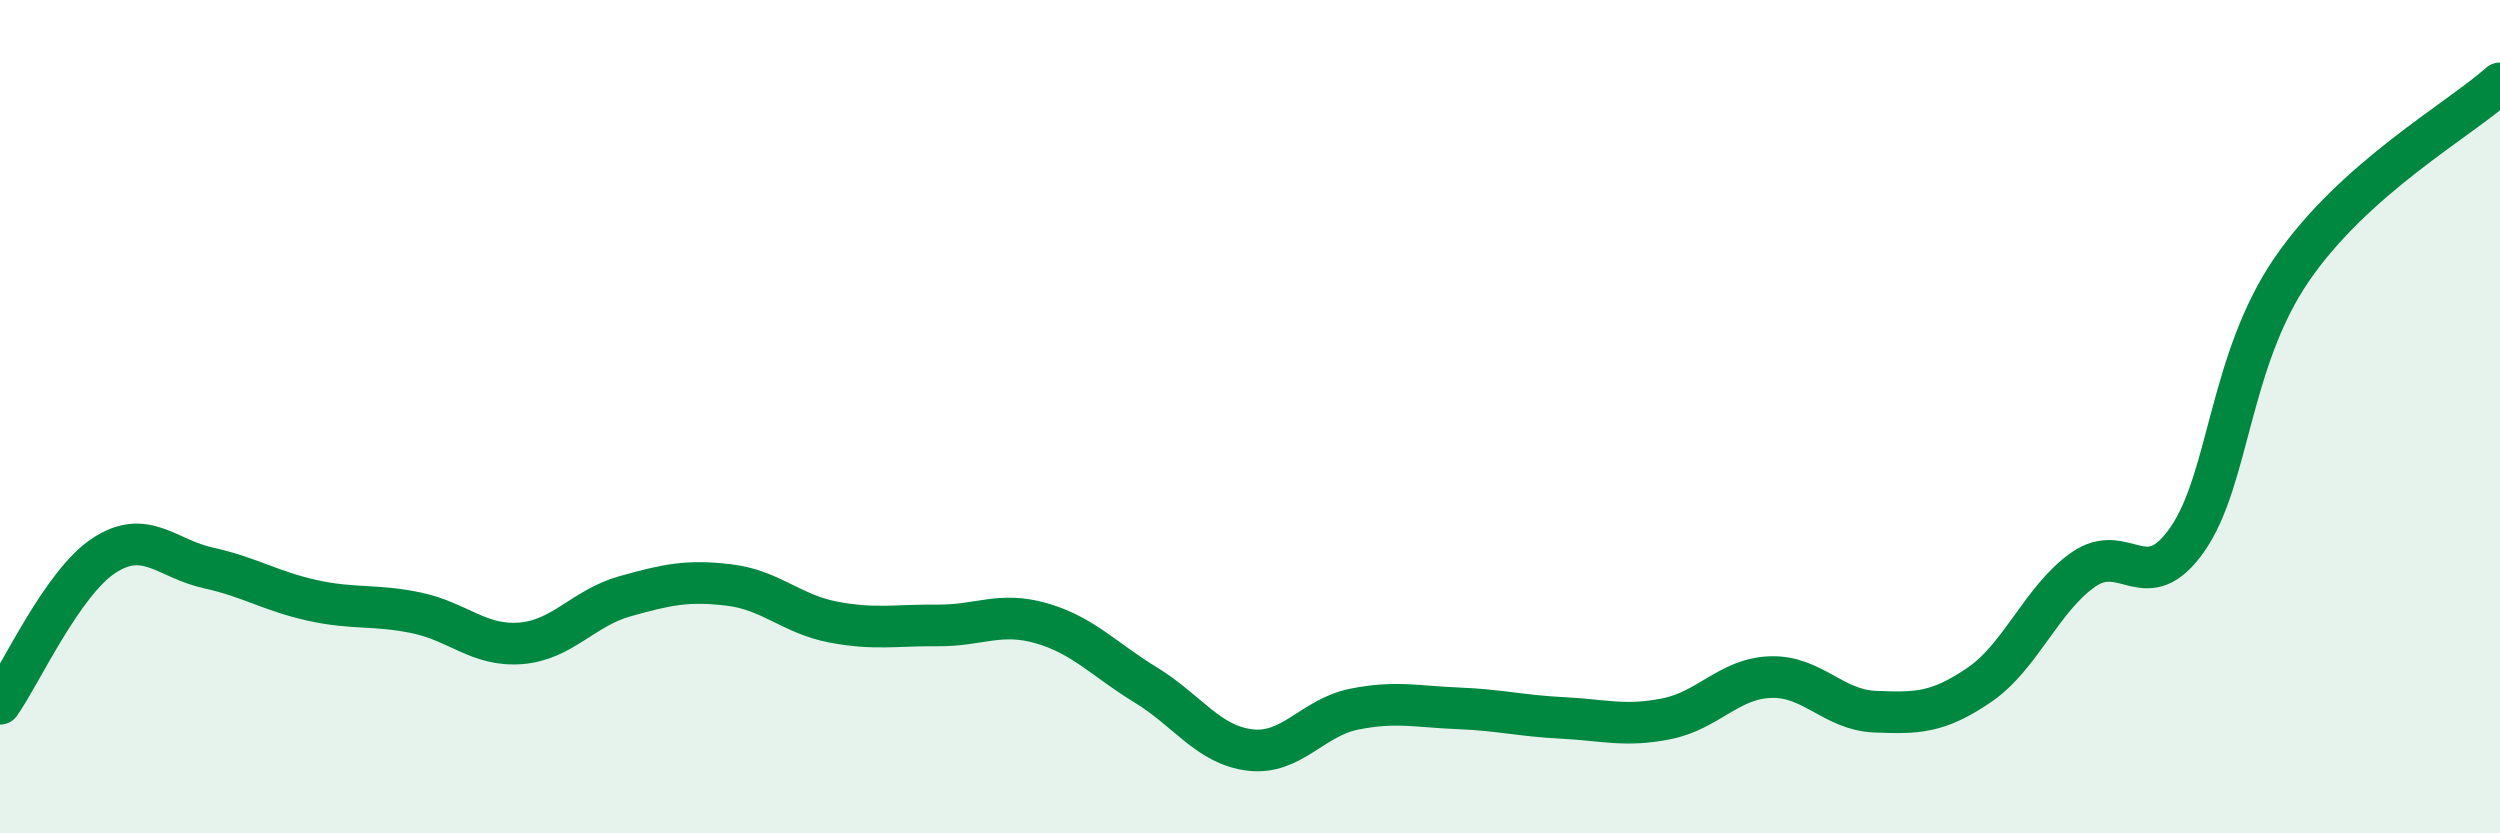
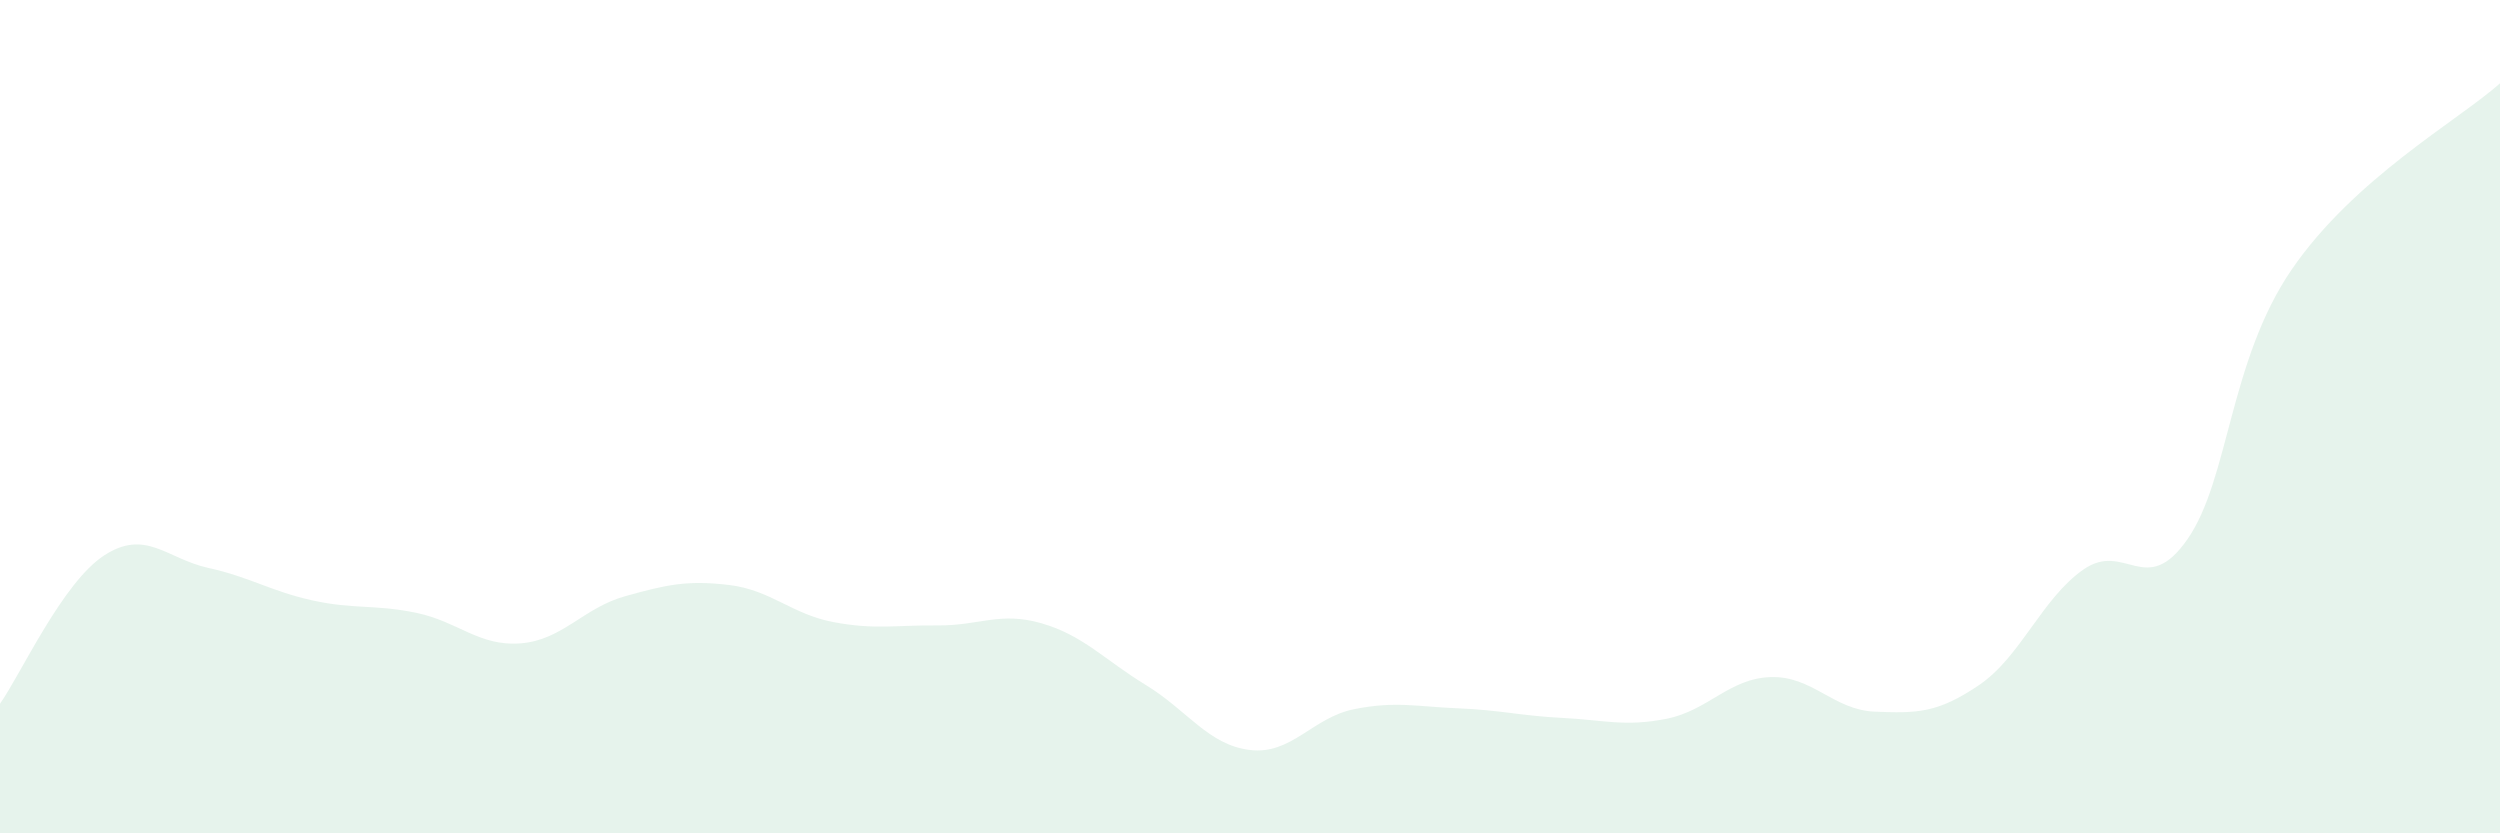
<svg xmlns="http://www.w3.org/2000/svg" width="60" height="20" viewBox="0 0 60 20">
  <path d="M 0,16.89 C 0.5,16.18 1.5,13.98 2.5,13.33 C 3.5,12.68 4,13.41 5,13.63 C 6,13.85 6.5,14.19 7.5,14.41 C 8.5,14.63 9,14.5 10,14.71 C 11,14.92 11.5,15.52 12.5,15.44 C 13.5,15.36 14,14.59 15,14.31 C 16,14.03 16.5,13.92 17.5,14.04 C 18.5,14.16 19,14.74 20,14.93 C 21,15.12 21.5,15 22.5,15.01 C 23.5,15.02 24,14.67 25,14.96 C 26,15.25 26.5,15.83 27.5,16.44 C 28.5,17.05 29,17.88 30,18 C 31,18.12 31.5,17.22 32.5,17.02 C 33.5,16.82 34,16.96 35,17 C 36,17.04 36.5,17.18 37.5,17.23 C 38.5,17.28 39,17.45 40,17.25 C 41,17.05 41.5,16.28 42.5,16.25 C 43.5,16.22 44,17.04 45,17.08 C 46,17.12 46.5,17.12 47.5,16.44 C 48.5,15.76 49,14.37 50,13.67 C 51,12.97 51.5,14.38 52.5,12.94 C 53.5,11.5 53.5,8.66 55,6.47 C 56.5,4.28 59,2.89 60,2L60 20L0 20Z" fill="#008740" opacity="0.1" stroke-linecap="round" stroke-linejoin="round" />
-   <path d="M 0,16.89 C 0.5,16.18 1.5,13.98 2.5,13.33 C 3.5,12.68 4,13.41 5,13.63 C 6,13.85 6.5,14.19 7.5,14.41 C 8.5,14.63 9,14.5 10,14.71 C 11,14.92 11.5,15.52 12.5,15.44 C 13.5,15.36 14,14.59 15,14.31 C 16,14.03 16.5,13.92 17.5,14.04 C 18.5,14.16 19,14.74 20,14.93 C 21,15.12 21.5,15 22.5,15.01 C 23.5,15.02 24,14.67 25,14.96 C 26,15.25 26.5,15.83 27.5,16.44 C 28.5,17.05 29,17.88 30,18 C 31,18.12 31.5,17.22 32.5,17.02 C 33.5,16.82 34,16.96 35,17 C 36,17.04 36.5,17.18 37.5,17.23 C 38.5,17.28 39,17.45 40,17.25 C 41,17.05 41.5,16.28 42.5,16.25 C 43.5,16.22 44,17.04 45,17.08 C 46,17.12 46.5,17.12 47.5,16.44 C 48.5,15.76 49,14.37 50,13.67 C 51,12.97 51.5,14.38 52.5,12.94 C 53.5,11.5 53.5,8.66 55,6.47 C 56.5,4.28 59,2.89 60,2" stroke="#008740" stroke-width="1" fill="none" stroke-linecap="round" stroke-linejoin="round" />
</svg>